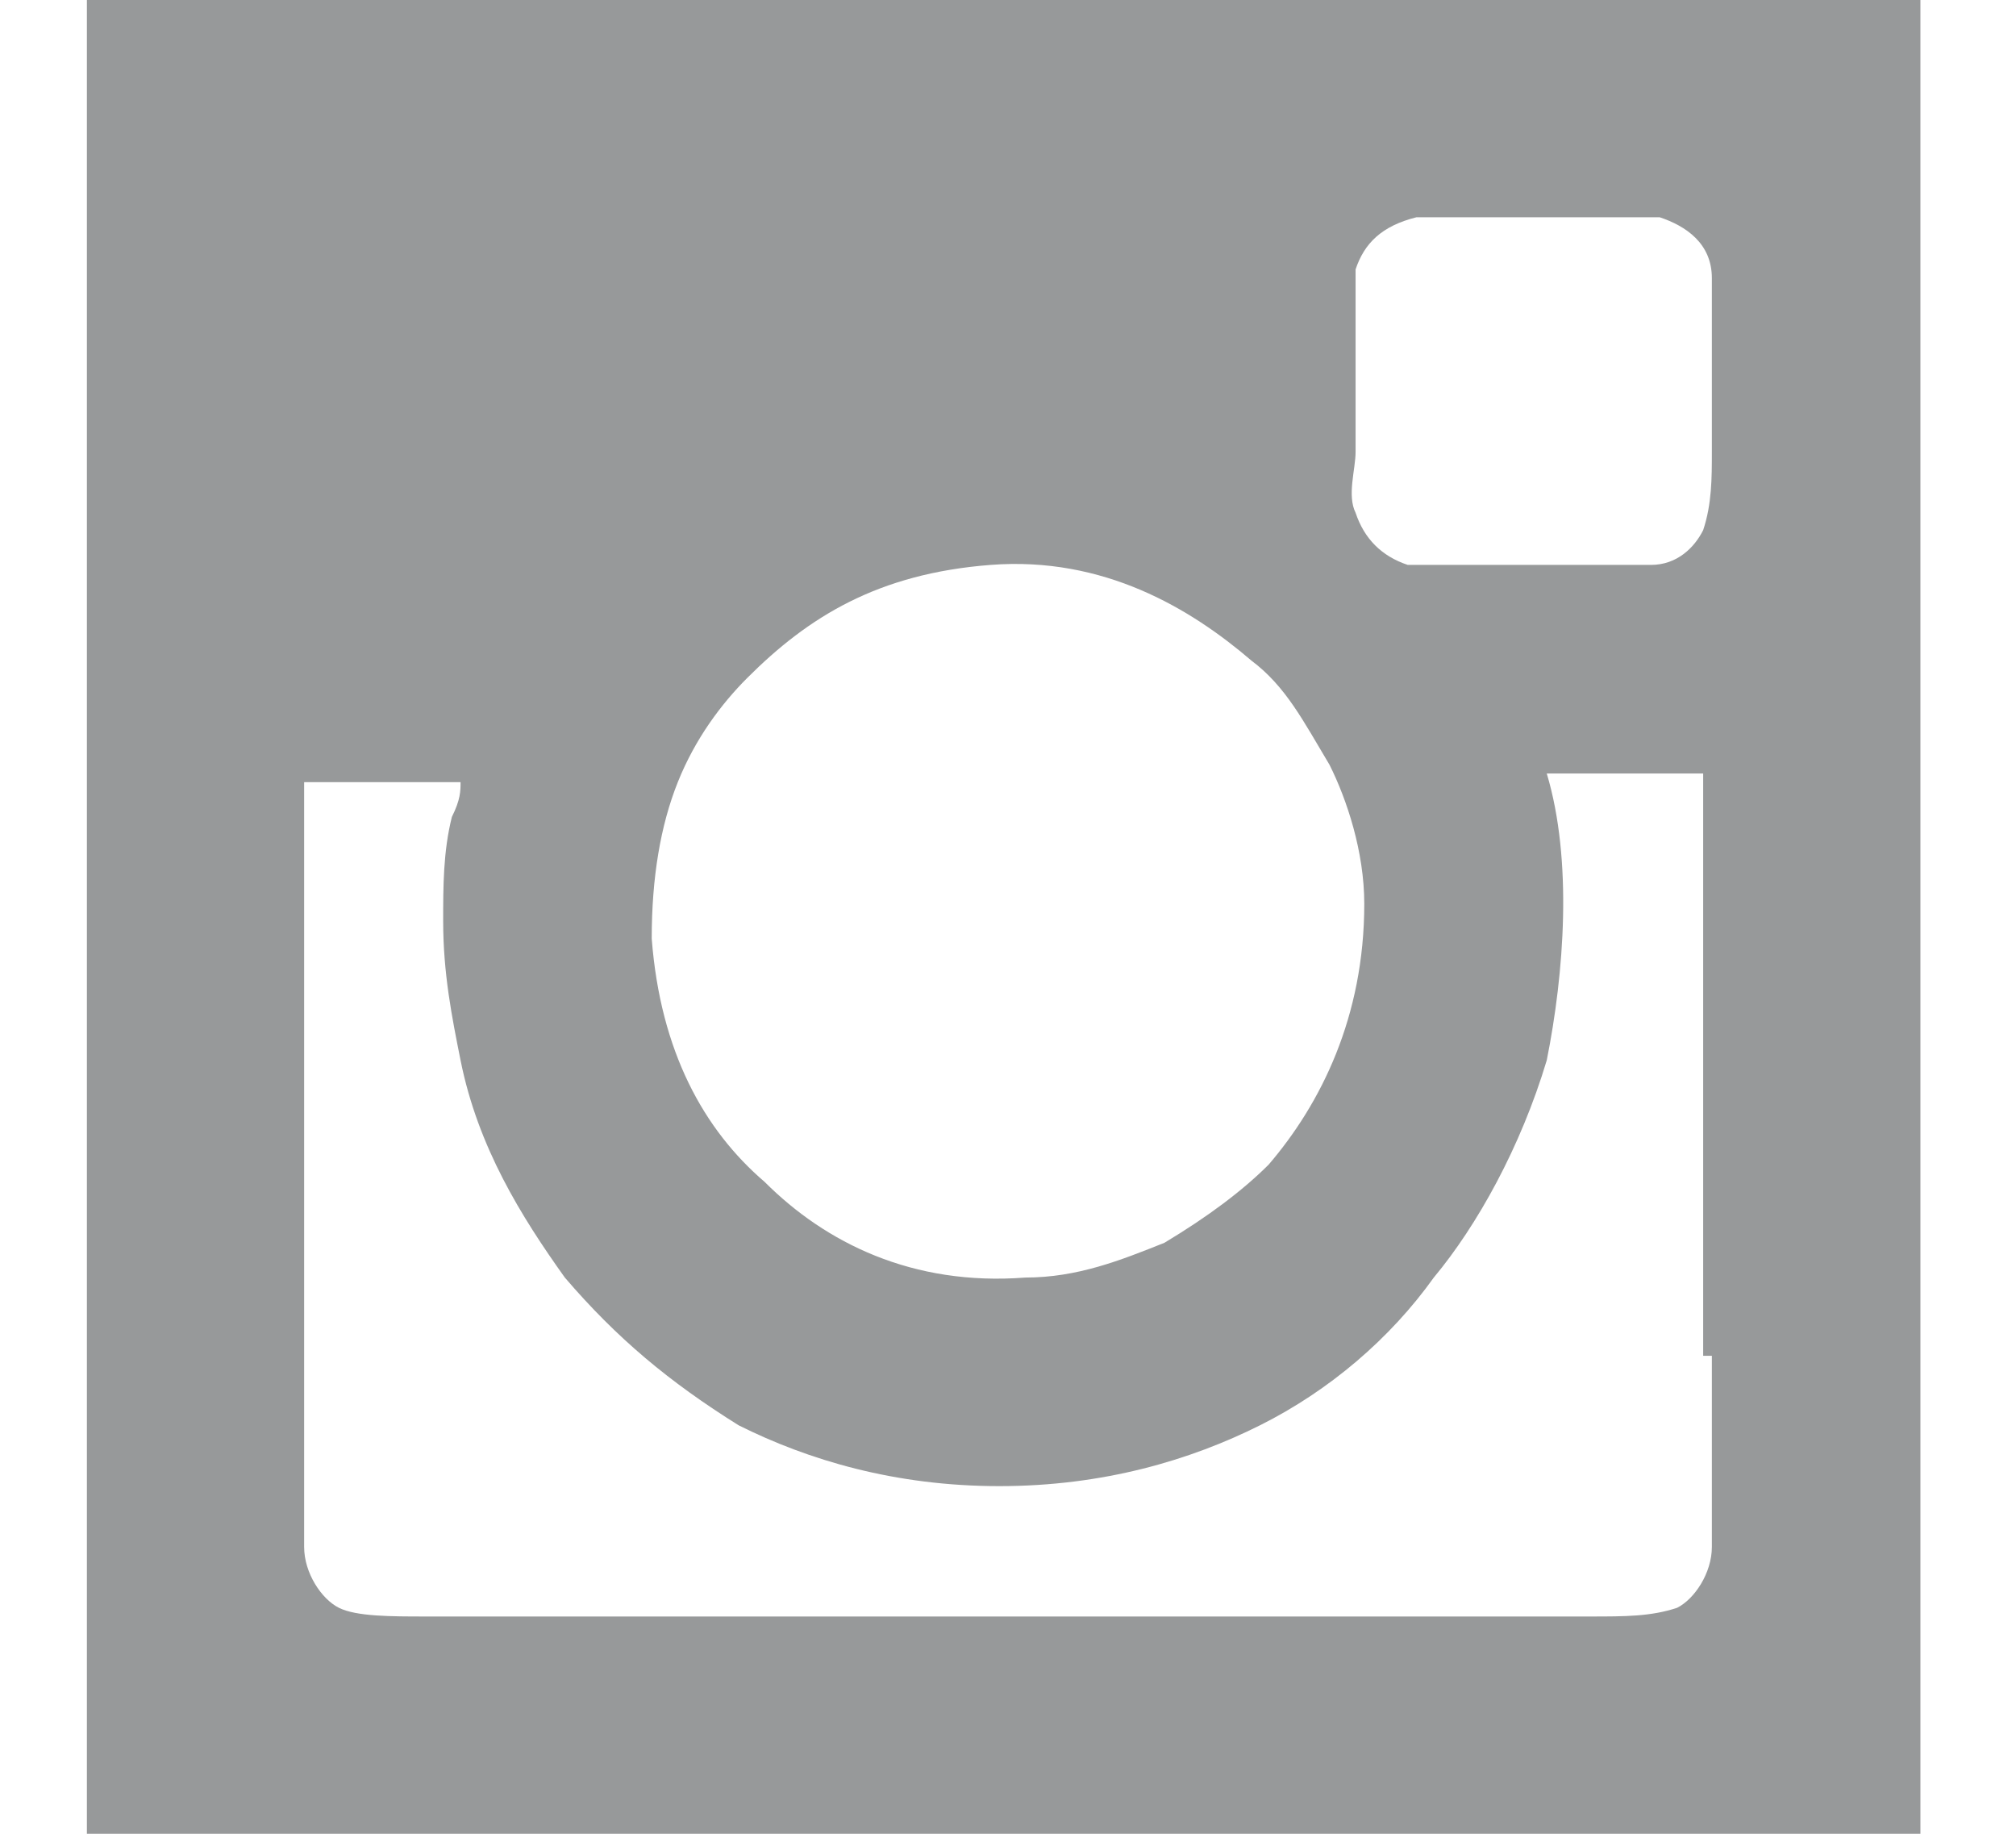
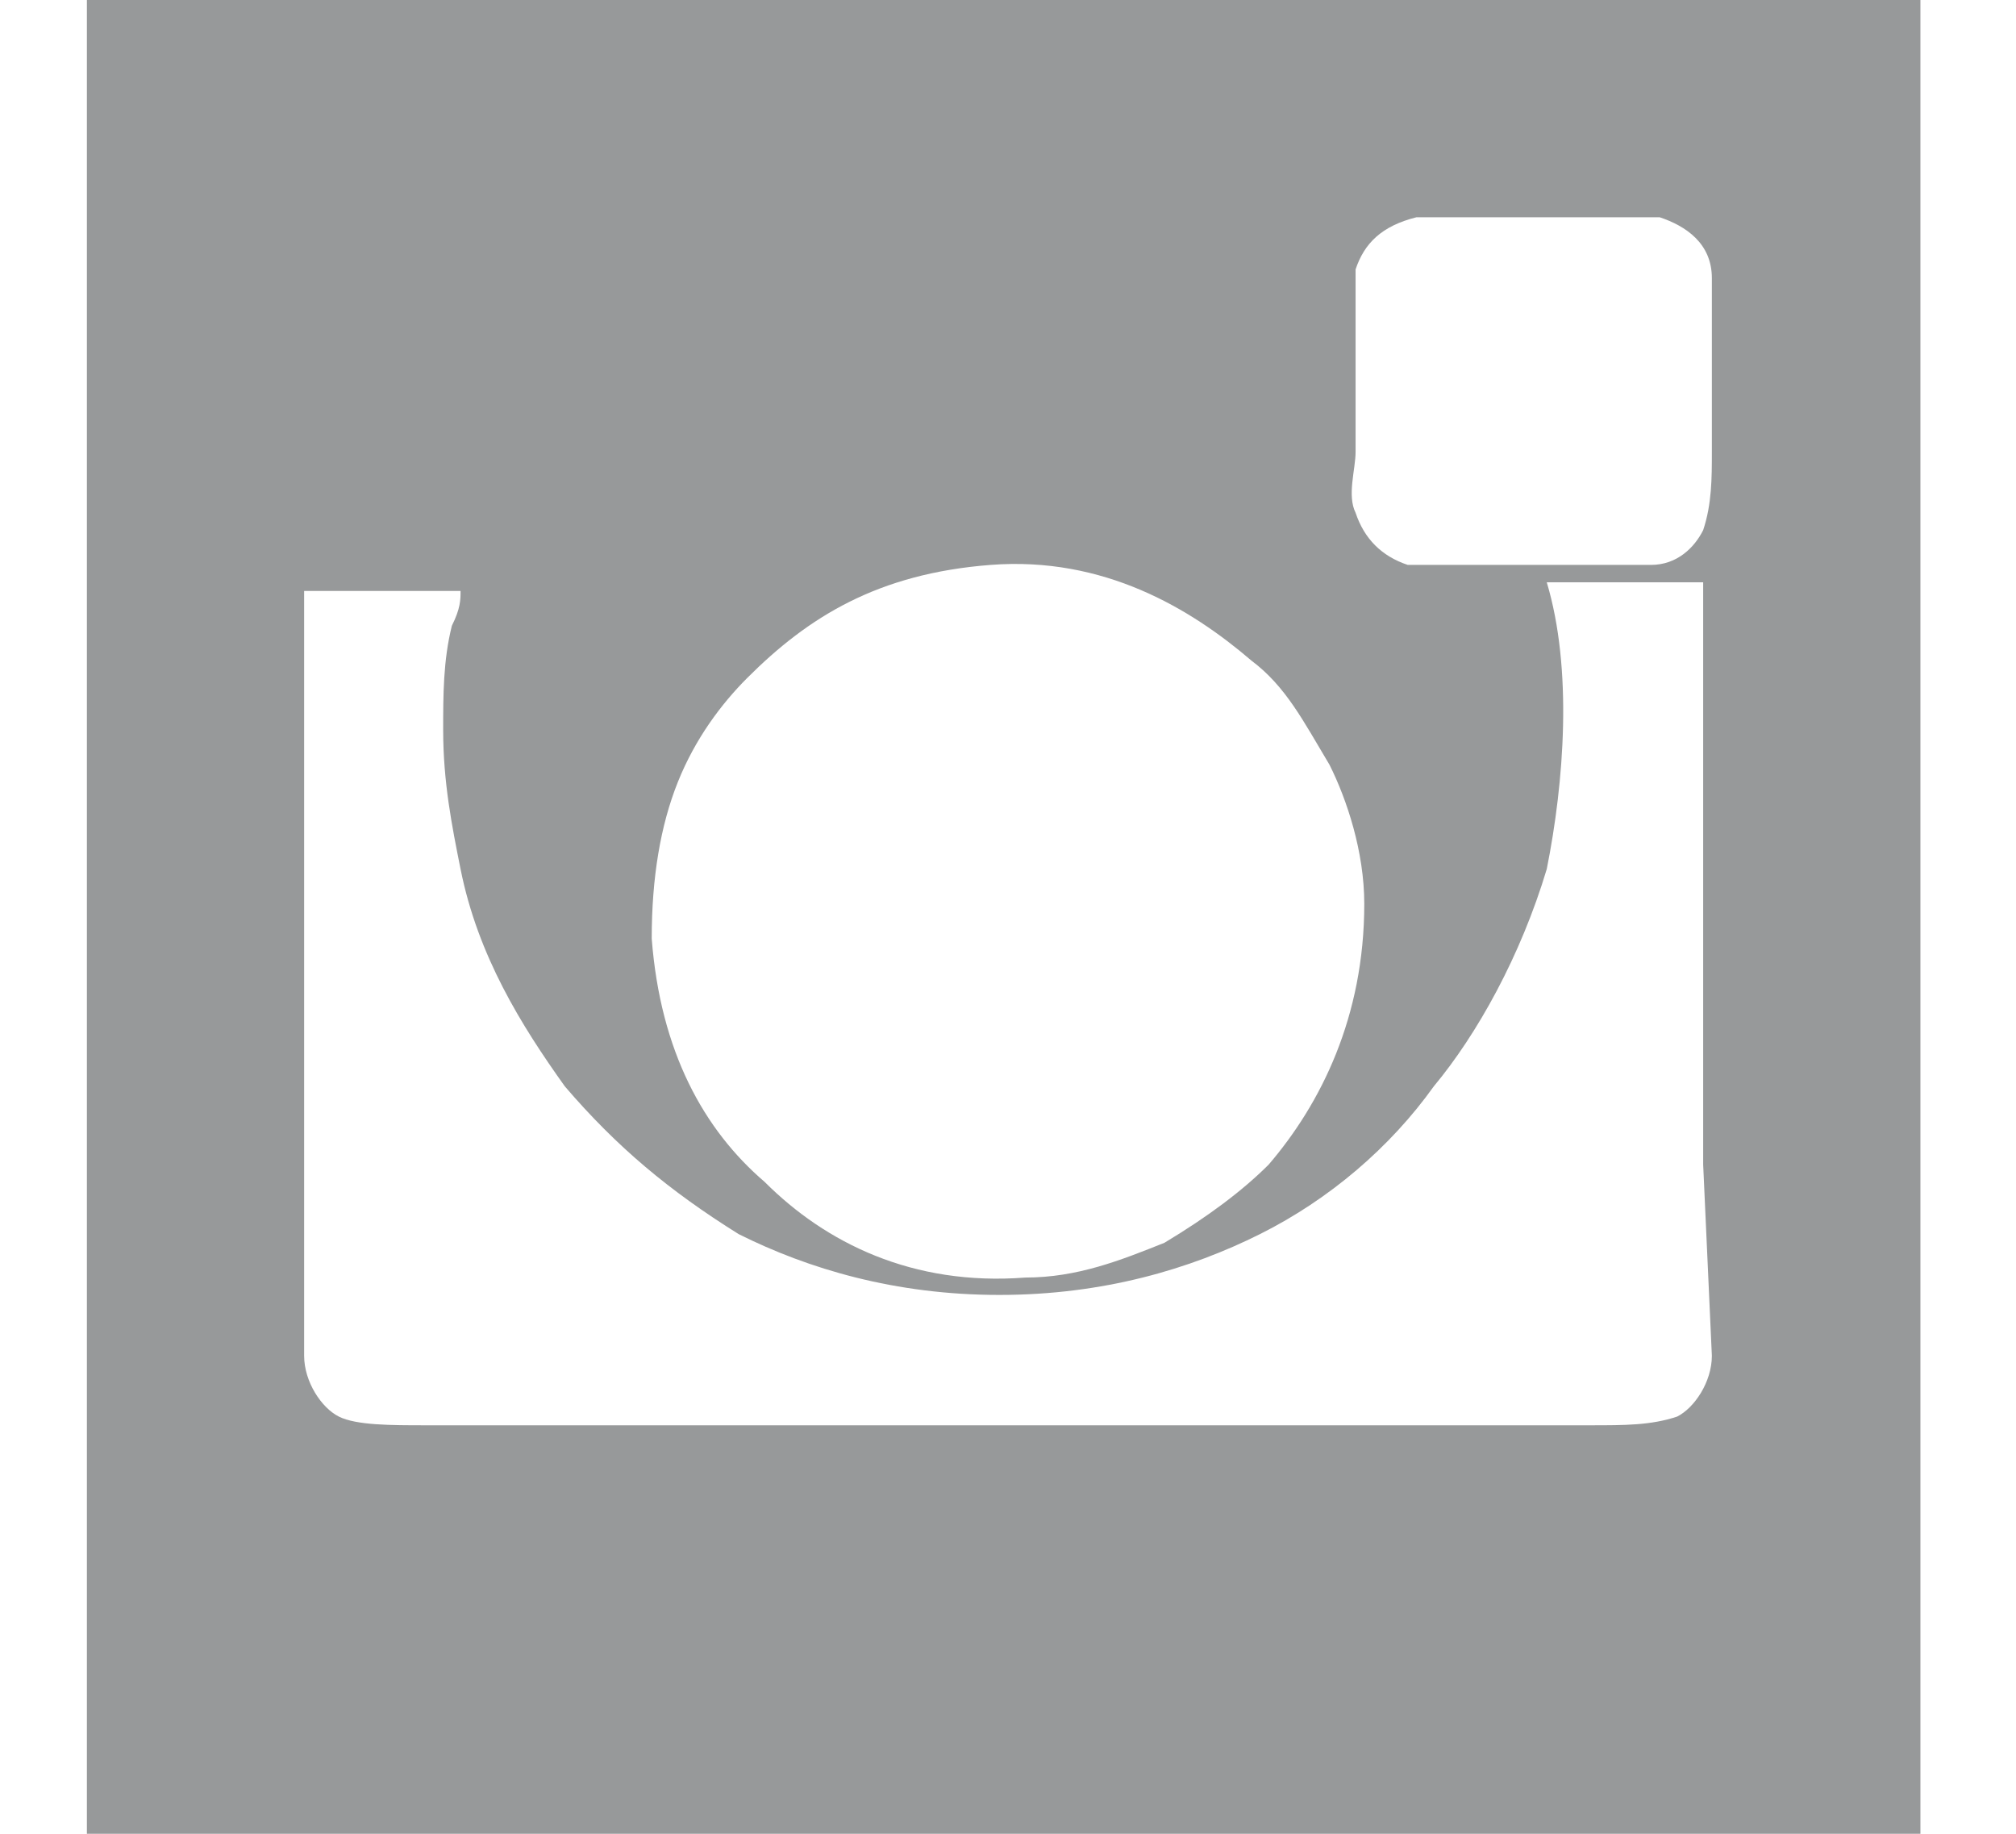
<svg xmlns="http://www.w3.org/2000/svg" viewBox="0 0 23.2 21.1">
-   <path d="m1 0v21.1h21.1v-21.1zm6.8 9c.2-.5.5-.9.8-1.2.7-.7 1.5-1.2 2.8-1.3s2.3.5 3 1.1c.4.3.6.7.9 1.2.2.4.4 1 .4 1.6 0 1.3-.5 2.3-1.1 3-.3.3-.7.6-1.2.9-.5.2-1 .4-1.6.4-1.3.1-2.3-.4-3-1.1-.7-.6-1.2-1.5-1.3-2.8 0-.7.1-1.3.3-1.8zm11.9 6.6v2.2c0 .3-.2.6-.4.7-.3.1-.6.1-1 .1h-13.4c-.4 0-.8 0-1-.1s-.4-.4-.4-.7v-8.8h1.8c0 .1 0 .2-.1.4-.1.4-.1.8-.1 1.2 0 .6.1 1.1.2 1.6.2 1 .7 1.8 1.2 2.5.6.7 1.2 1.2 2 1.7.8.4 1.8.7 3 .7s2.2-.3 3-.7 1.5-1 2-1.7c.5-.6 1-1.5 1.3-2.5.2-1 .3-2.3 0-3.3h1.8v6.7zm-.1-9.5c-.1.2-.3.4-.6.4h-2.8c-.3-.1-.5-.3-.6-.6-.1-.2 0-.5 0-.7v-1.4-.7c.1-.3.3-.5.7-.6h2.8c.3.1.6.3.6.7v2c0 .3 0 .6-.1.9z" fill="#97999a" />
+   <path d="m1 0v21.1h21.1v-21.1zm6.8 9c.2-.5.5-.9.8-1.2.7-.7 1.5-1.2 2.8-1.3s2.3.5 3 1.1c.4.3.6.7.9 1.2.2.4.4 1 .4 1.6 0 1.3-.5 2.3-1.1 3-.3.3-.7.6-1.2.9-.5.2-1 .4-1.6.4-1.3.1-2.3-.4-3-1.1-.7-.6-1.2-1.5-1.3-2.8 0-.7.1-1.3.3-1.8zm11.9 6.6c0 .3-.2.6-.4.7-.3.1-.6.1-1 .1h-13.4c-.4 0-.8 0-1-.1s-.4-.4-.4-.7v-8.8h1.8c0 .1 0 .2-.1.4-.1.4-.1.8-.1 1.2 0 .6.1 1.1.2 1.6.2 1 .7 1.8 1.2 2.5.6.7 1.2 1.2 2 1.7.8.4 1.8.7 3 .7s2.2-.3 3-.7 1.5-1 2-1.7c.5-.6 1-1.5 1.3-2.5.2-1 .3-2.3 0-3.3h1.8v6.7zm-.1-9.5c-.1.2-.3.4-.6.4h-2.8c-.3-.1-.5-.3-.6-.6-.1-.2 0-.5 0-.7v-1.4-.7c.1-.3.3-.5.7-.6h2.8c.3.1.6.3.6.7v2c0 .3 0 .6-.1.9z" fill="#97999a" />
</svg>